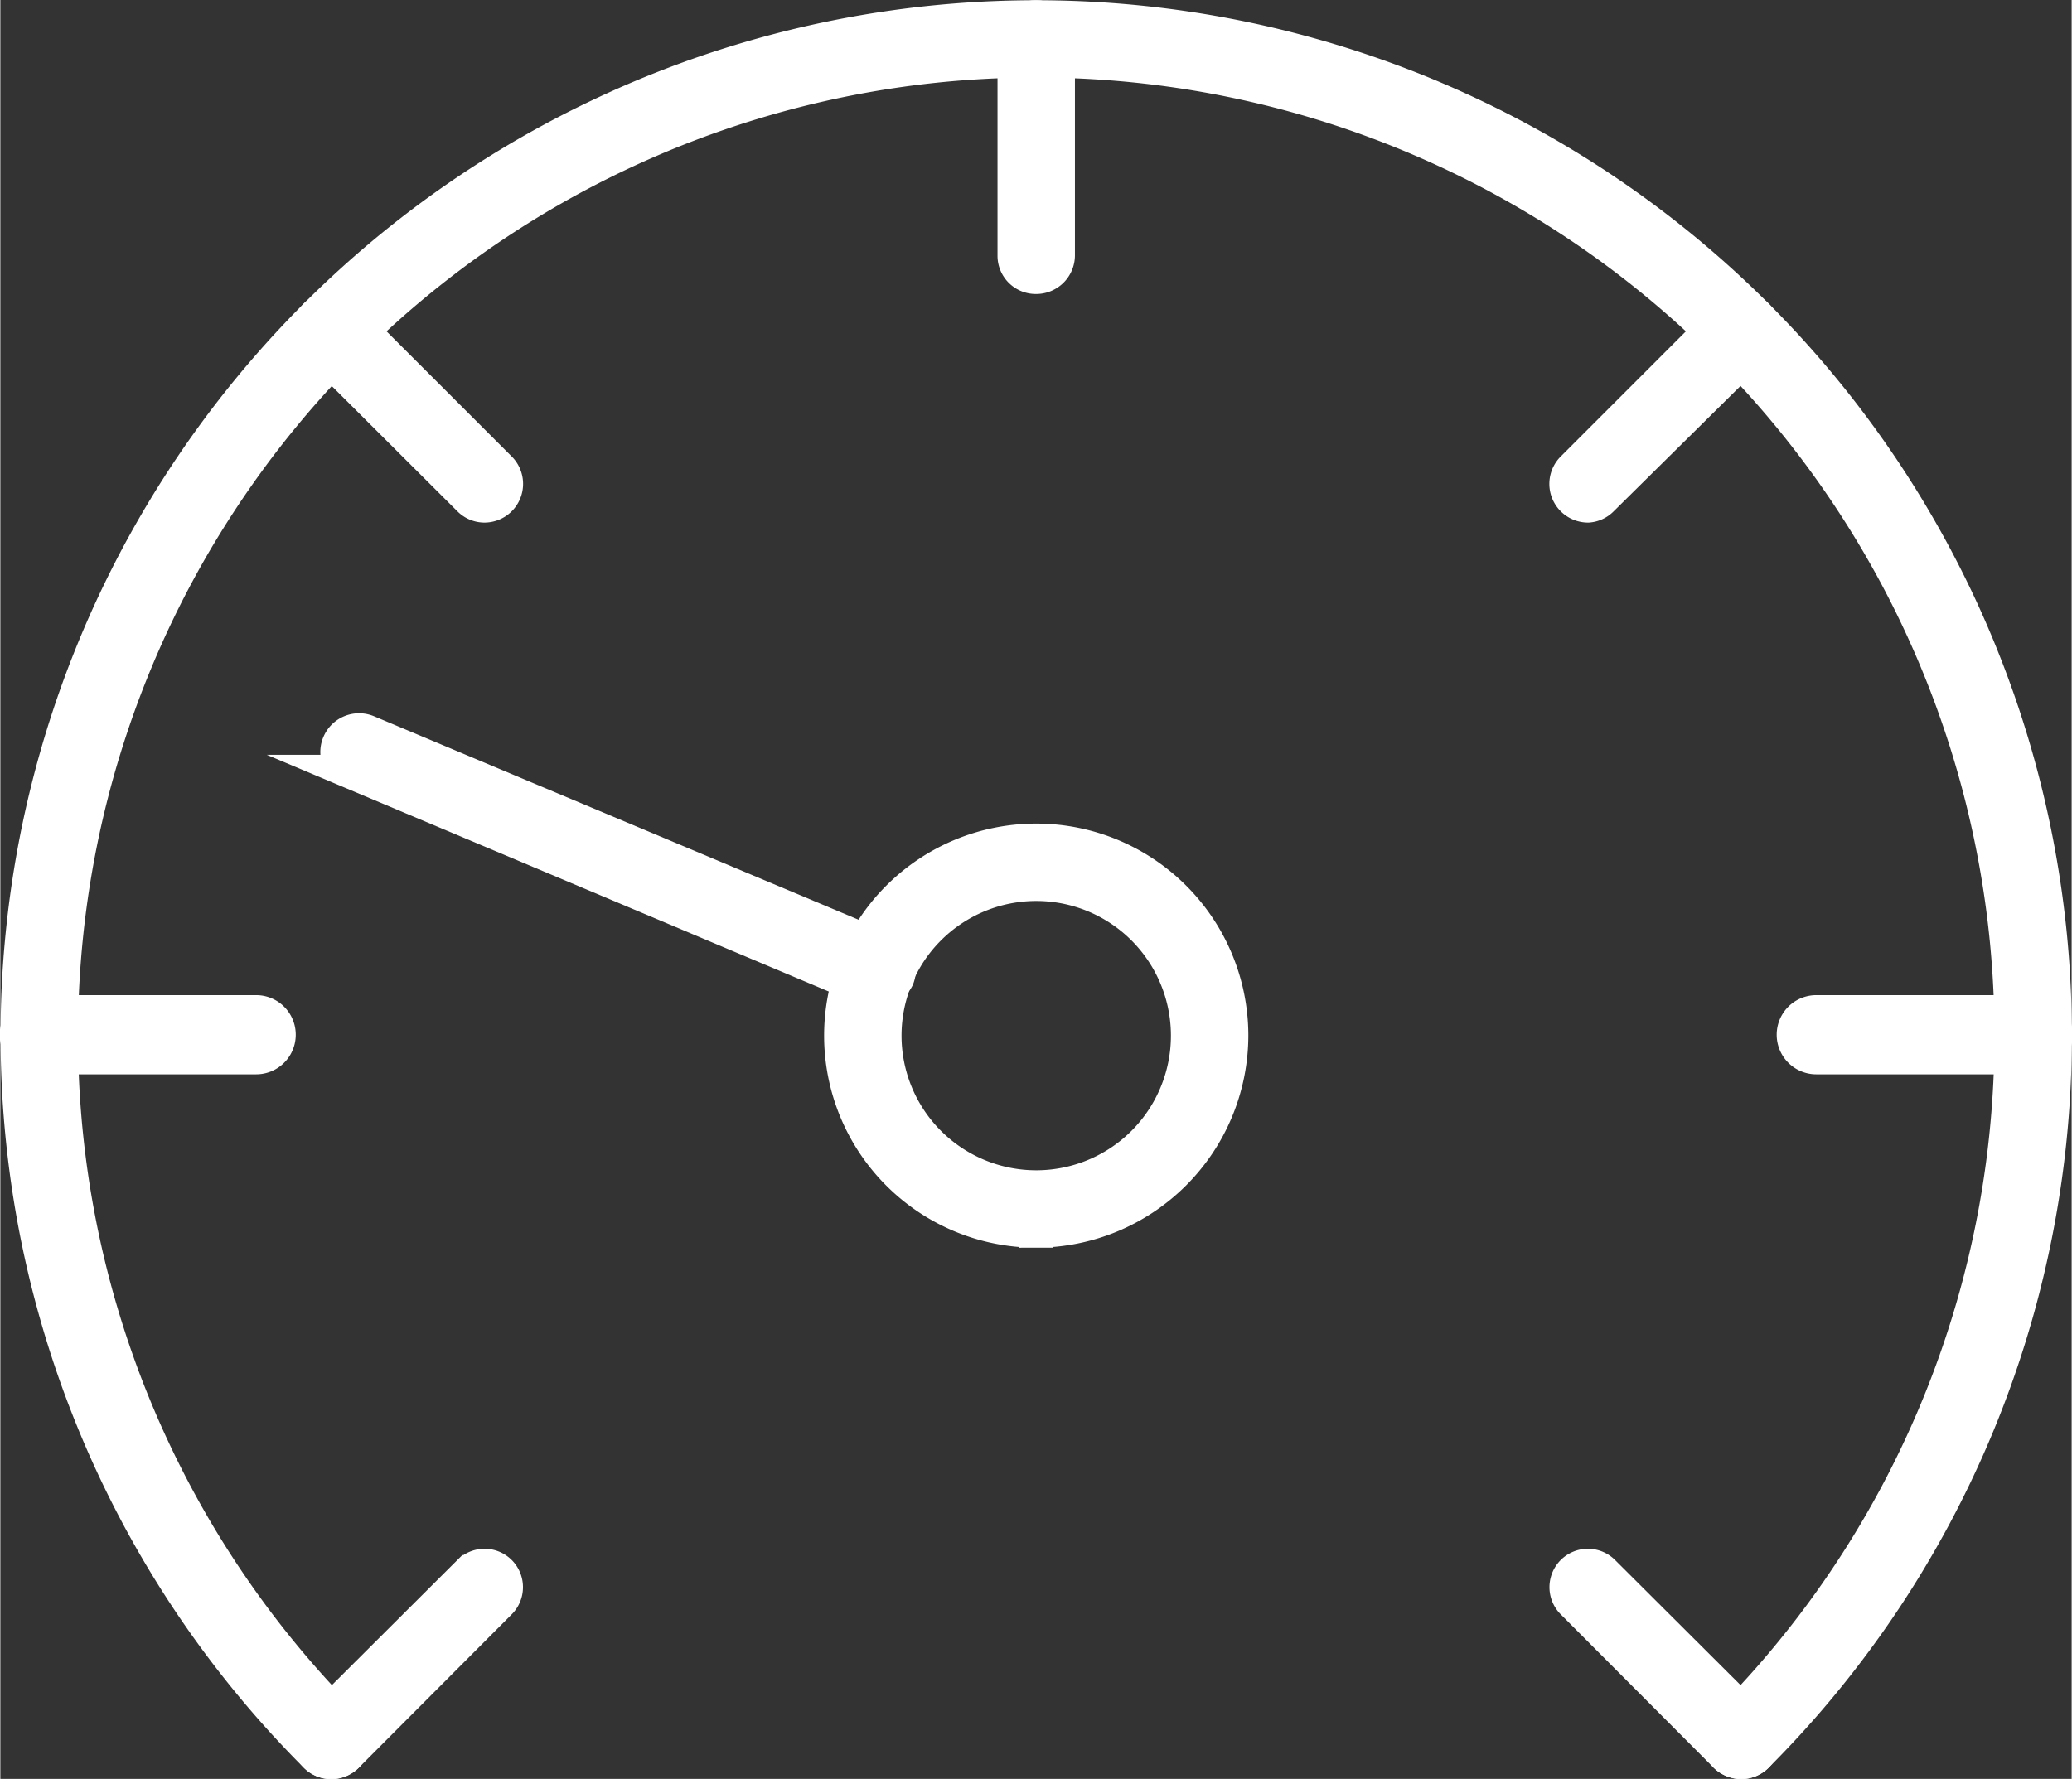
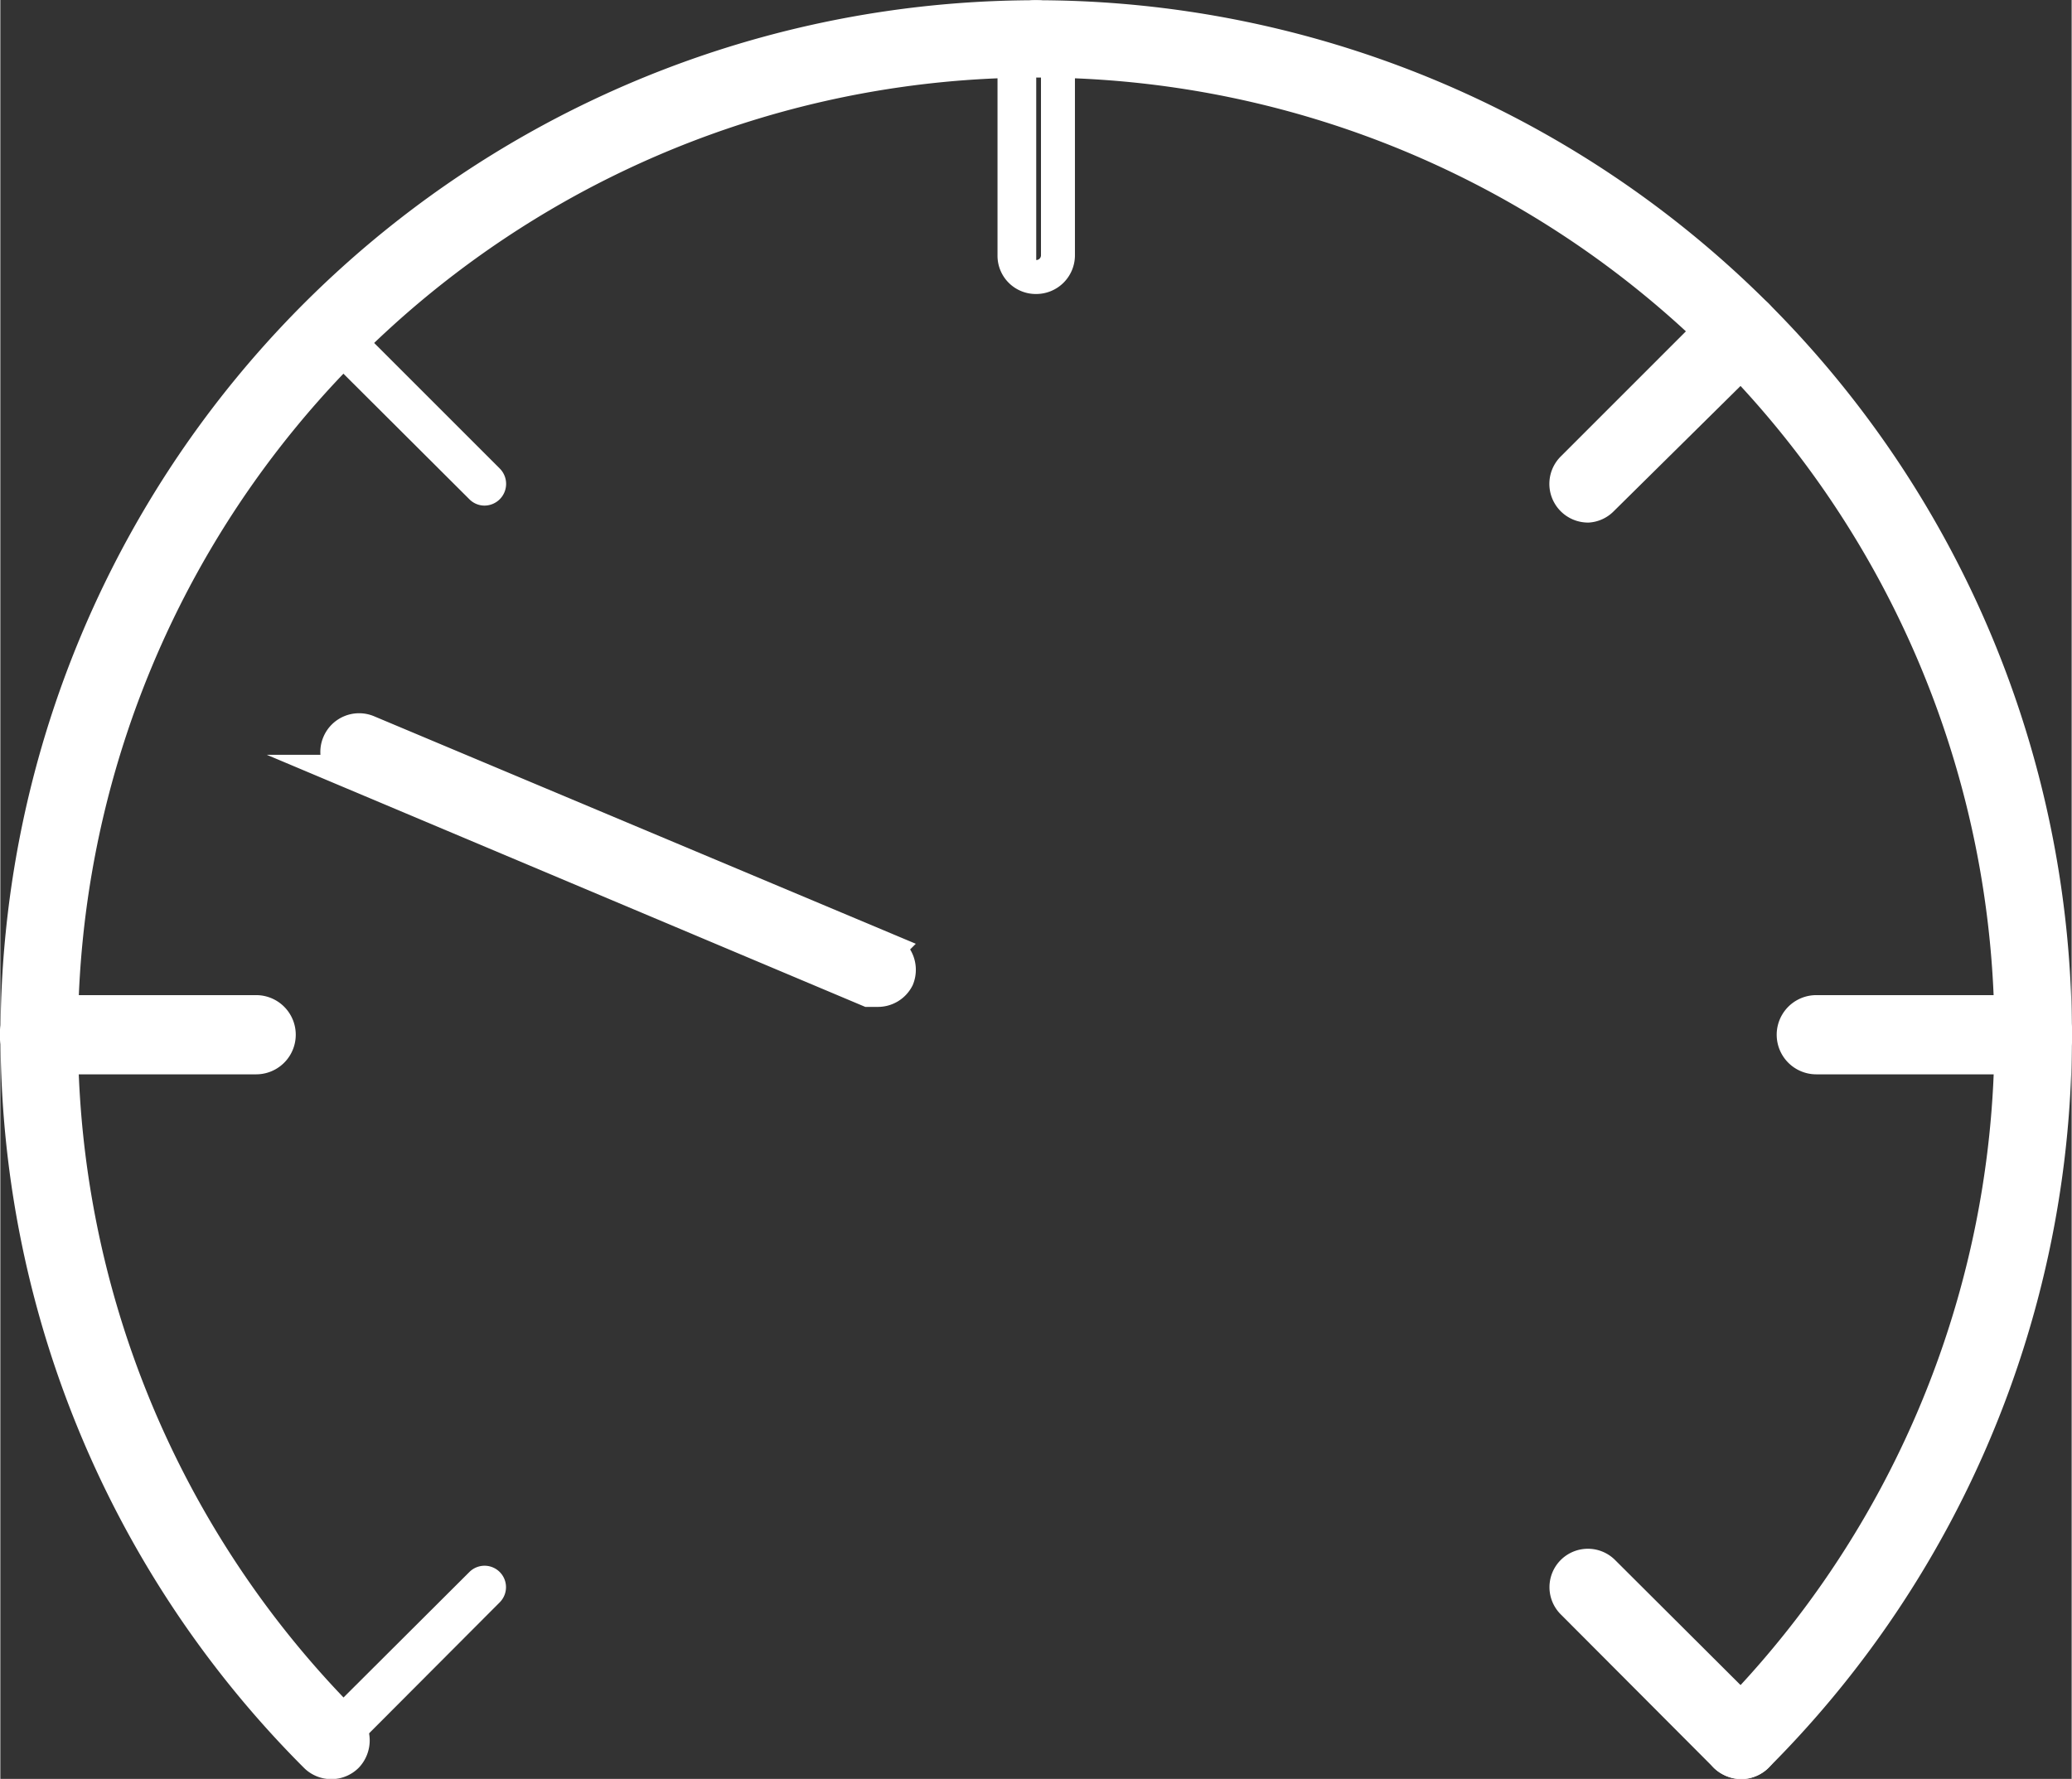
<svg xmlns="http://www.w3.org/2000/svg" width="16.14mm" height="13.86mm" viewBox="0 0 45.75 39.3">
  <rect x="0" y="0" width="45.75" height="39.3" fill="#333333" stroke="none" />
  <defs>
    <clipPath id="a" transform="translate(-264.63 -292.21)">
      <rect x="233.51" y="264.21" width="108" height="98" style="fill: none" />
    </clipPath>
  </defs>
  <g style="clip-path: url(#a)">
    <path d="M303.08,331.14a.51.51,0,0,1-.34-.14.5.5,0,0,1,0-.68,21.54,21.54,0,1,0-30.46,0,.5.5,0,0,1,0,.68.48.48,0,0,1-.68,0,22.5,22.5,0,1,1,31.82,0,.49.49,0,0,1-.34.14" transform="translate(-264.63 -292.21)" style="fill: #fff" />
-     <path d="M287.51,311.74a3.35,3.35,0,1,0,3.35,3.35,3.35,3.35,0,0,0-3.35-3.35m0,7.66a4.31,4.31,0,1,1,4.31-4.31,4.32,4.32,0,0,1-4.31,4.31" transform="translate(-264.63 -292.21)" style="fill: #fff" />
    <path d="M284,314.08l-.19,0-11.44-4.82a.47.47,0,0,1-.26-.62.48.48,0,0,1,.63-.26l11.45,4.81a.49.49,0,0,1,.25.63A.48.48,0,0,1,284,314.08Z" transform="translate(-264.63 -292.21)" style="fill: none;stroke: #fff;stroke-miterlimit: 10;stroke-width: 0.75px" />
    <path d="M270.28,315.57h-4.79a.48.48,0,1,1,0-1h4.79a.48.48,0,0,1,0,1" transform="translate(-264.63 -292.21)" style="fill: #fff" />
    <path d="M275.32,303.38a.47.47,0,0,1-.33-.14l-3.39-3.38a.48.48,0,1,1,.68-.68l3.38,3.38a.48.48,0,0,1-.34.82" transform="translate(-264.63 -292.21)" style="fill: #fff" />
-     <path d="M287.51,298.33a.47.47,0,0,1-.48-.48v-4.78a.47.47,0,0,1,.48-.48.48.48,0,0,1,.48.48v4.78a.48.48,0,0,1-.48.48" transform="translate(-264.63 -292.21)" style="fill: #fff" />
+     <path d="M287.51,298.33a.47.47,0,0,1-.48-.48v-4.78a.47.47,0,0,1,.48-.48.48.48,0,0,1,.48.48a.48.48,0,0,1-.48.48" transform="translate(-264.63 -292.21)" style="fill: #fff" />
    <path d="M299.7,303.38a.48.48,0,0,1-.34-.82l3.38-3.38a.48.48,0,1,1,.68.68L300,303.24a.47.47,0,0,1-.33.14" transform="translate(-264.63 -292.21)" style="fill: #fff" />
    <path d="M309.53,315.57h-4.79a.48.48,0,1,1,0-1h4.79a.48.48,0,1,1,0,1" transform="translate(-264.63 -292.21)" style="fill: #fff" />
    <path d="M303.08,331.14a.51.51,0,0,1-.34-.14l-3.38-3.39a.47.47,0,1,1,.67-.67l3.39,3.38a.48.48,0,0,1,0,.68.49.49,0,0,1-.34.14" transform="translate(-264.63 -292.21)" style="fill: #fff" />
    <path d="M271.94,331.14a.49.49,0,0,1-.34-.14.48.48,0,0,1,0-.68l3.39-3.38a.47.47,0,1,1,.67.67L272.28,331a.51.51,0,0,1-.34.14" transform="translate(-264.63 -292.21)" style="fill: #fff" />
    <g>
      <path d="M303.08,331.14a.51.51,0,0,1-.34-.14.5.5,0,0,1,0-.68,21.54,21.54,0,1,0-30.46,0,.5.5,0,0,1,0,.68.48.48,0,0,1-.68,0,22.5,22.5,0,1,1,31.82,0A.49.49,0,0,1,303.08,331.14Z" transform="translate(-264.63 -292.21)" style="fill: none;stroke: #fff;stroke-miterlimit: 10;stroke-width: 0.75px" />
-       <path d="M287.51,311.74a3.35,3.35,0,1,0,3.35,3.35A3.35,3.35,0,0,0,287.51,311.74Zm0,7.66a4.31,4.31,0,1,1,4.31-4.31A4.32,4.32,0,0,1,287.51,319.4Z" transform="translate(-264.63 -292.21)" style="fill: none;stroke: #fff;stroke-miterlimit: 10;stroke-width: 0.75px" />
      <path d="M284,314.08l-.19,0-11.44-4.82a.47.47,0,0,1-.26-.62.48.48,0,0,1,.63-.26l11.45,4.81a.49.49,0,0,1,.25.63.48.48,0,0,1-.44.29" transform="translate(-264.63 -292.21)" style="fill: #fff" />
      <path d="M270.28,315.57h-4.79a.48.48,0,1,1,0-1h4.79a.48.48,0,0,1,0,1Z" transform="translate(-264.63 -292.21)" style="fill: none;stroke: #fff;stroke-miterlimit: 10;stroke-width: 0.75px" />
-       <path d="M275.32,303.38a.47.47,0,0,1-.33-.14l-3.39-3.38a.48.48,0,1,1,.68-.68l3.38,3.38a.48.48,0,0,1-.34.82Z" transform="translate(-264.63 -292.21)" style="fill: none;stroke: #fff;stroke-miterlimit: 10;stroke-width: 0.75px" />
      <path d="M287.51,298.33a.47.47,0,0,1-.48-.48v-4.78a.47.47,0,0,1,.48-.48.48.48,0,0,1,.48.48v4.78A.48.48,0,0,1,287.51,298.33Z" transform="translate(-264.63 -292.21)" style="fill: none;stroke: #fff;stroke-miterlimit: 10;stroke-width: 0.75px" />
      <path d="M299.7,303.38a.48.48,0,0,1-.34-.82l3.38-3.38a.48.48,0,1,1,.68.68L300,303.24A.47.47,0,0,1,299.7,303.38Z" transform="translate(-264.63 -292.21)" style="fill: none;stroke: #fff;stroke-miterlimit: 10;stroke-width: 0.75px" />
      <path d="M309.53,315.57h-4.79a.48.48,0,1,1,0-1h4.79a.48.48,0,1,1,0,1Z" transform="translate(-264.63 -292.21)" style="fill: none;stroke: #fff;stroke-miterlimit: 10;stroke-width: 0.75px" />
      <path d="M303.08,331.14a.51.51,0,0,1-.34-.14l-3.38-3.39a.47.47,0,1,1,.67-.67l3.39,3.38a.48.48,0,0,1,0,.68A.49.49,0,0,1,303.08,331.14Z" transform="translate(-264.63 -292.21)" style="fill: none;stroke: #fff;stroke-miterlimit: 10;stroke-width: 0.75px" />
-       <path d="M271.94,331.14a.49.49,0,0,1-.34-.14.48.48,0,0,1,0-.68l3.39-3.38a.47.47,0,1,1,.67.67L272.28,331A.51.51,0,0,1,271.94,331.14Z" transform="translate(-264.63 -292.21)" style="fill: none;stroke: #fff;stroke-miterlimit: 10;stroke-width: 0.75px" />
    </g>
  </g>
</svg>